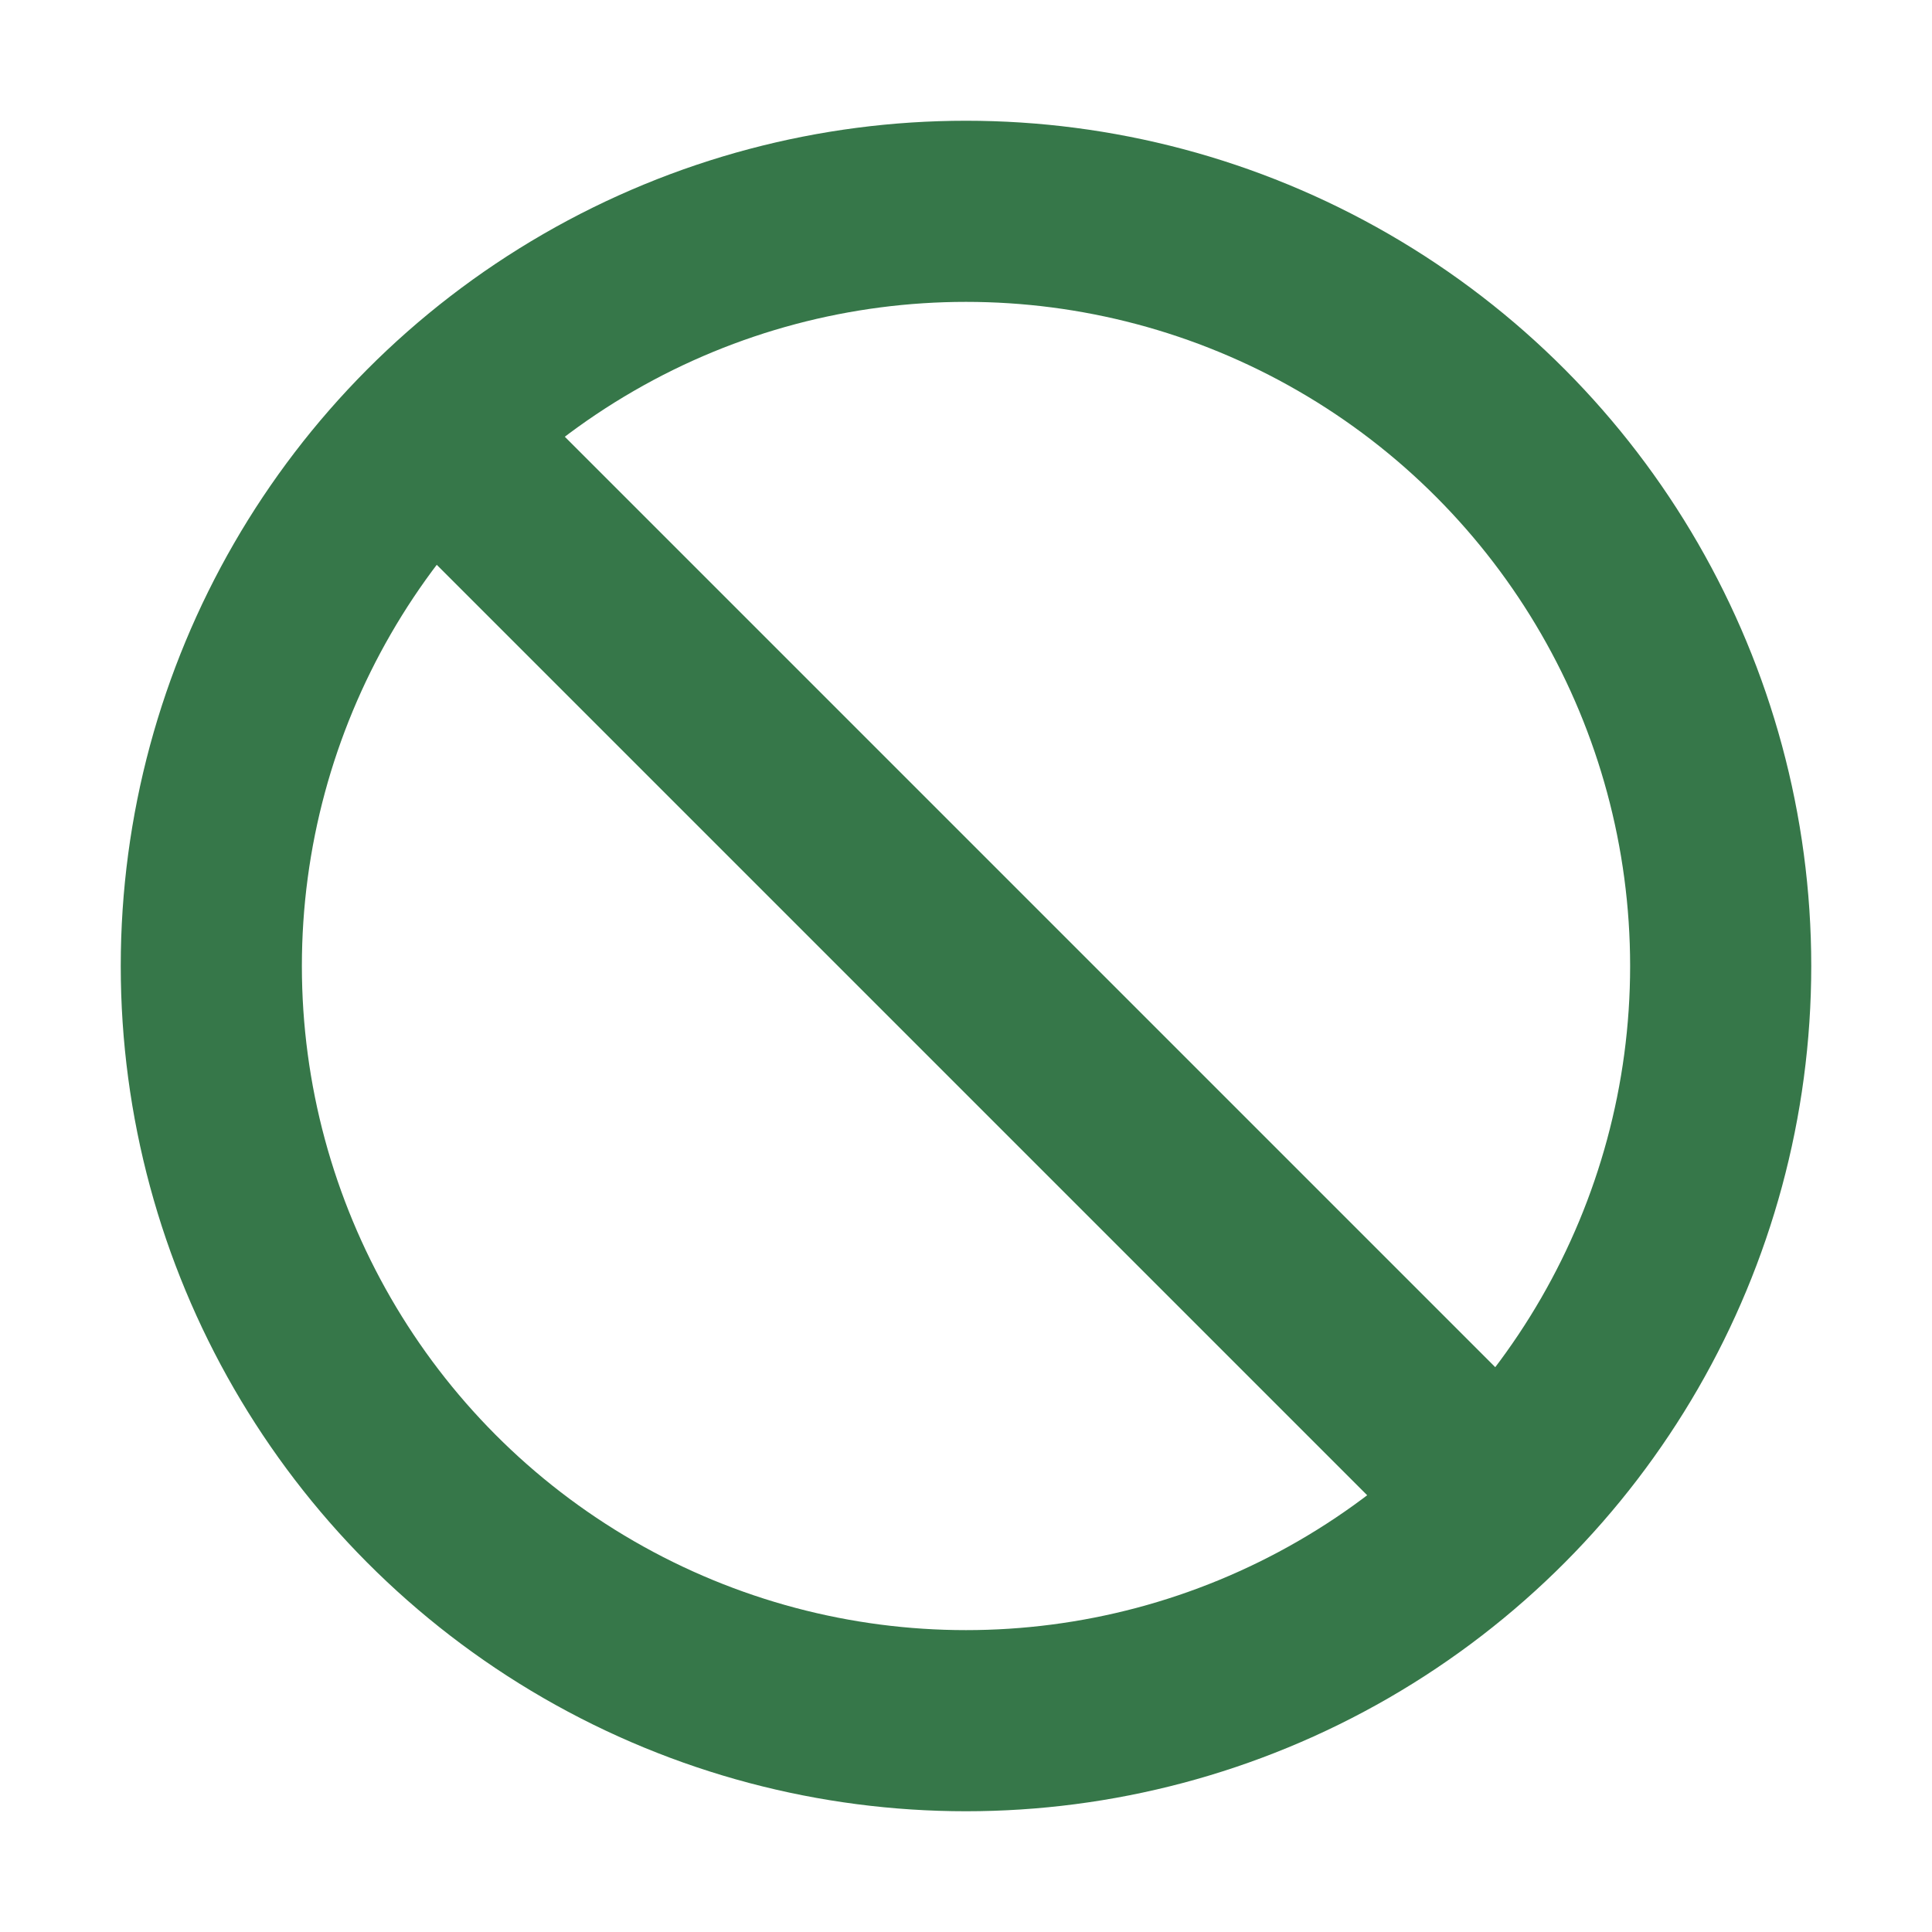
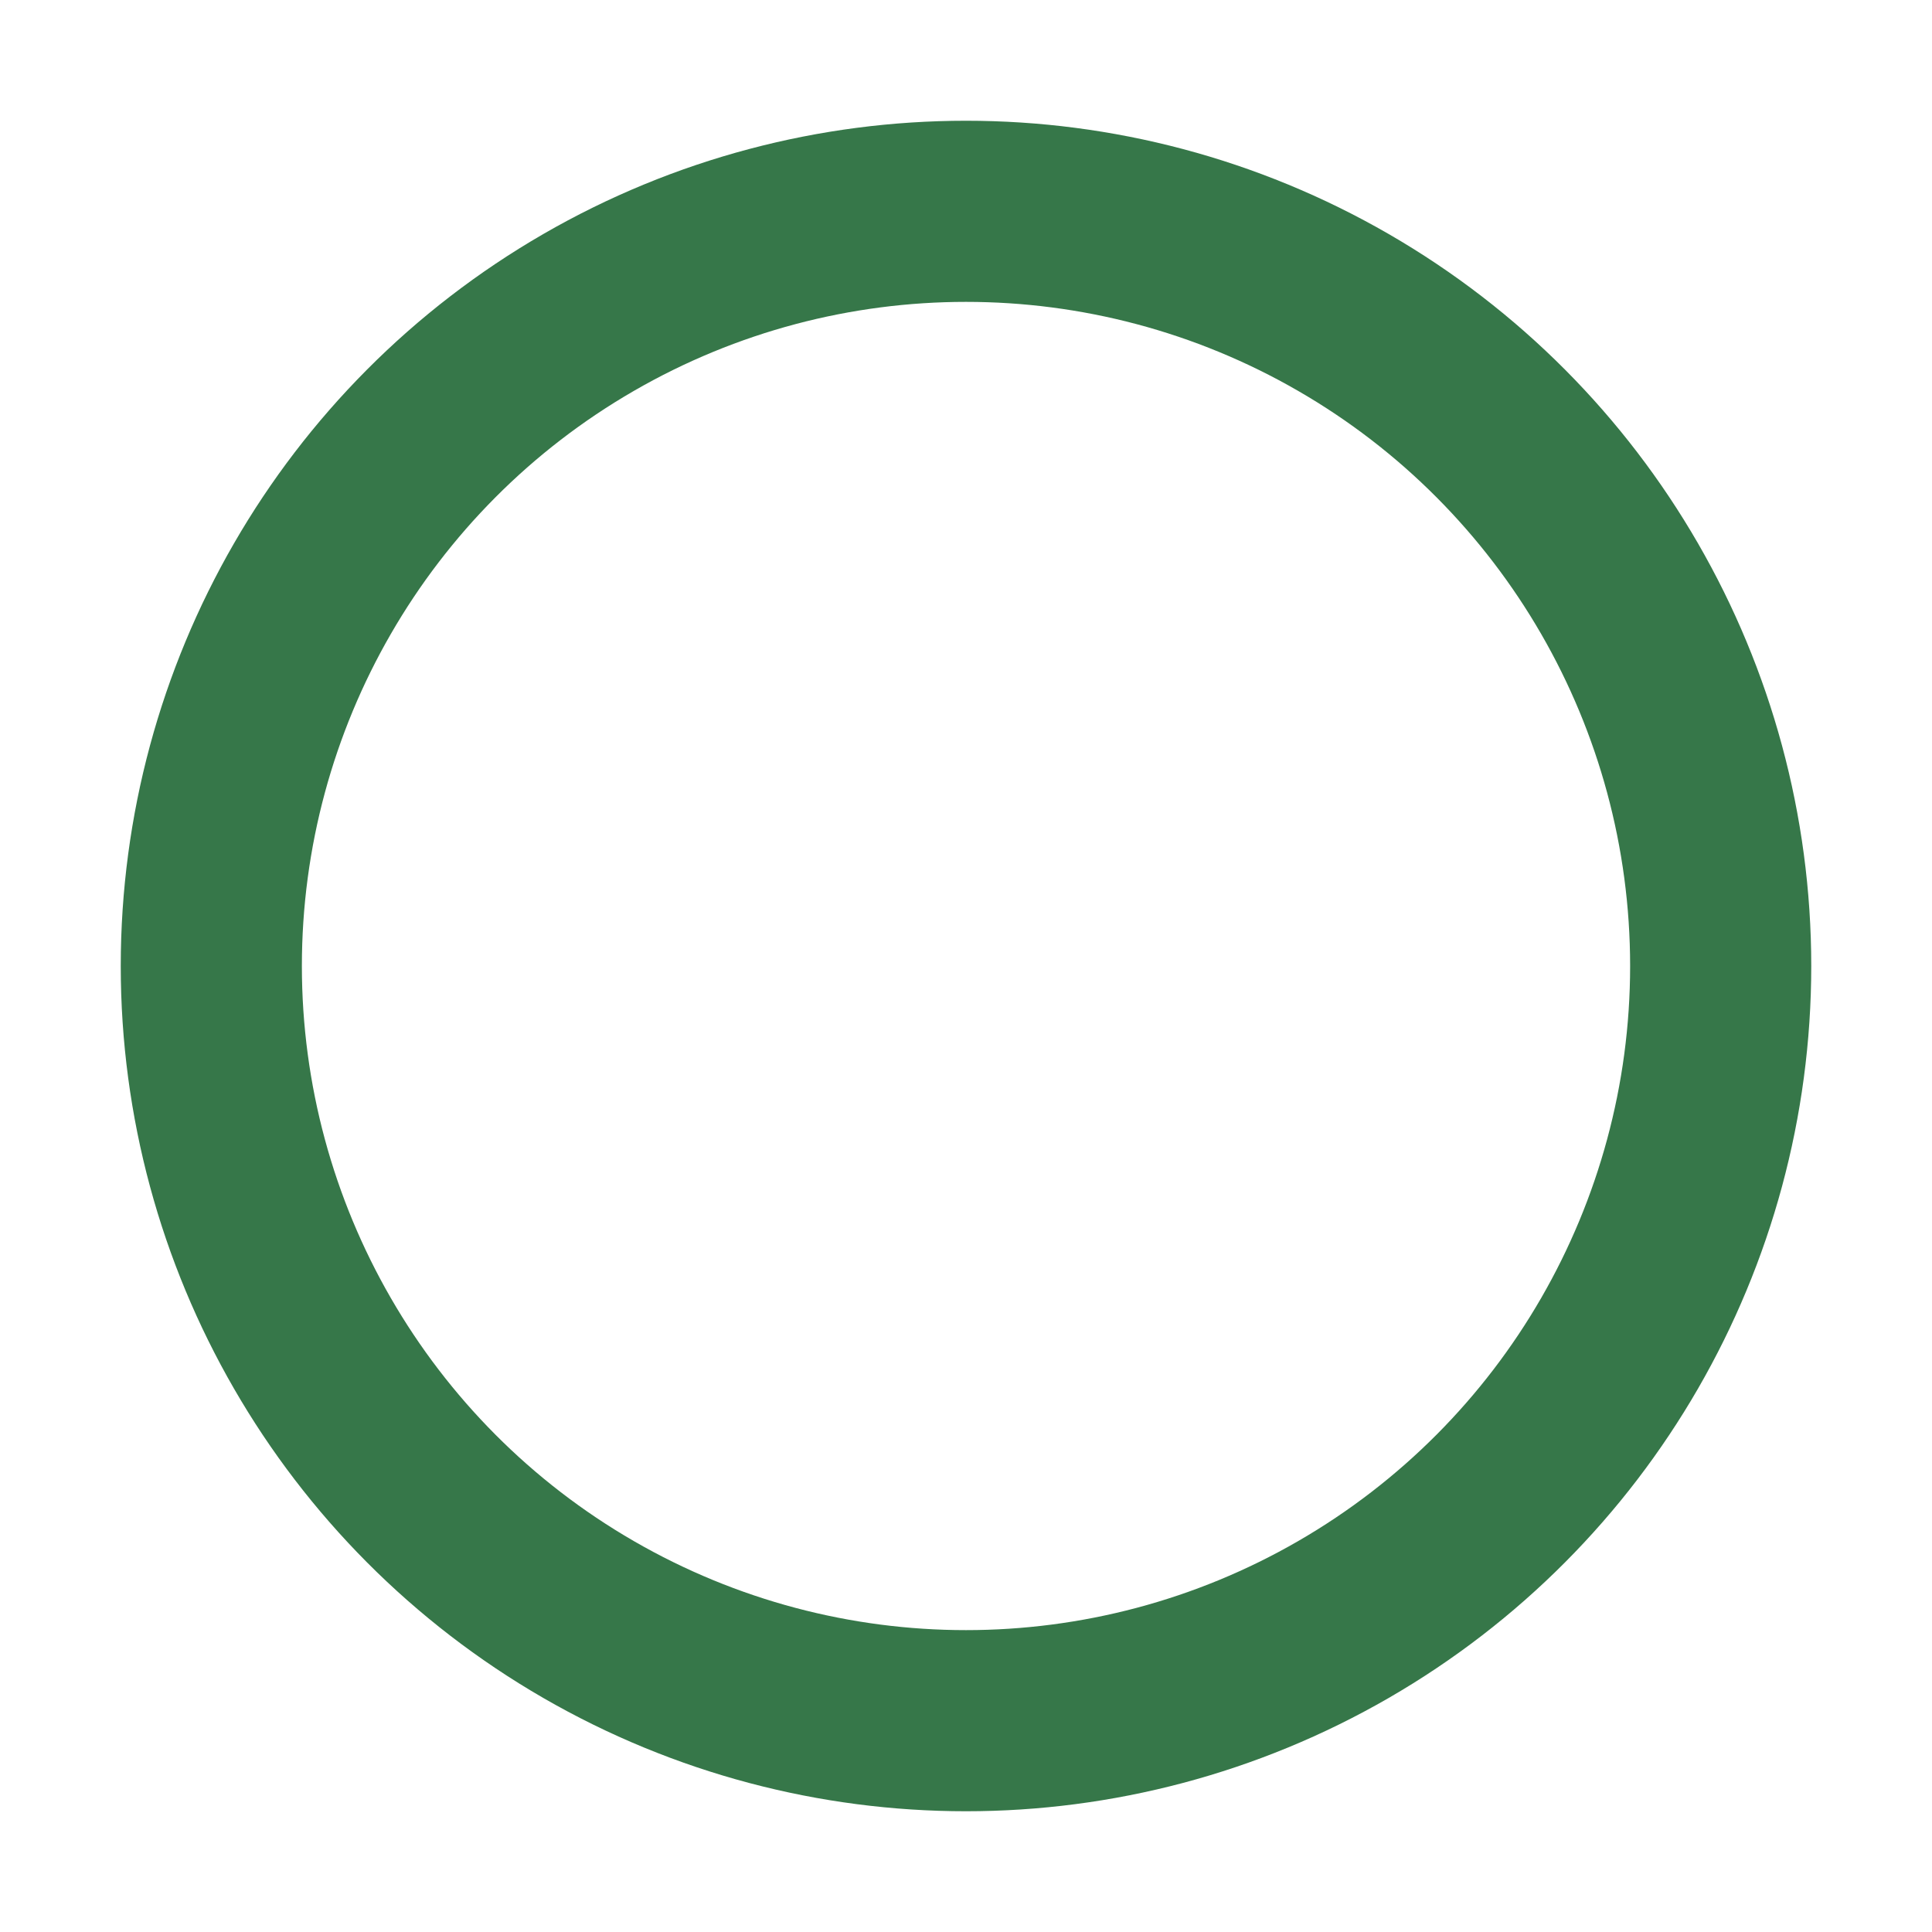
<svg xmlns="http://www.w3.org/2000/svg" style="fill: #367749; color: #367749;" viewBox="0 0 512 512">
  <circle fill="none" stroke="currentColor" stroke-miterlimit="10" stroke-width="48" cx="256" cy="256" r="200" />
-   <path stroke="currentColor" stroke-miterlimit="10" stroke-width="48" d="M114.58 114.58l282.84 282.84" />
</svg>